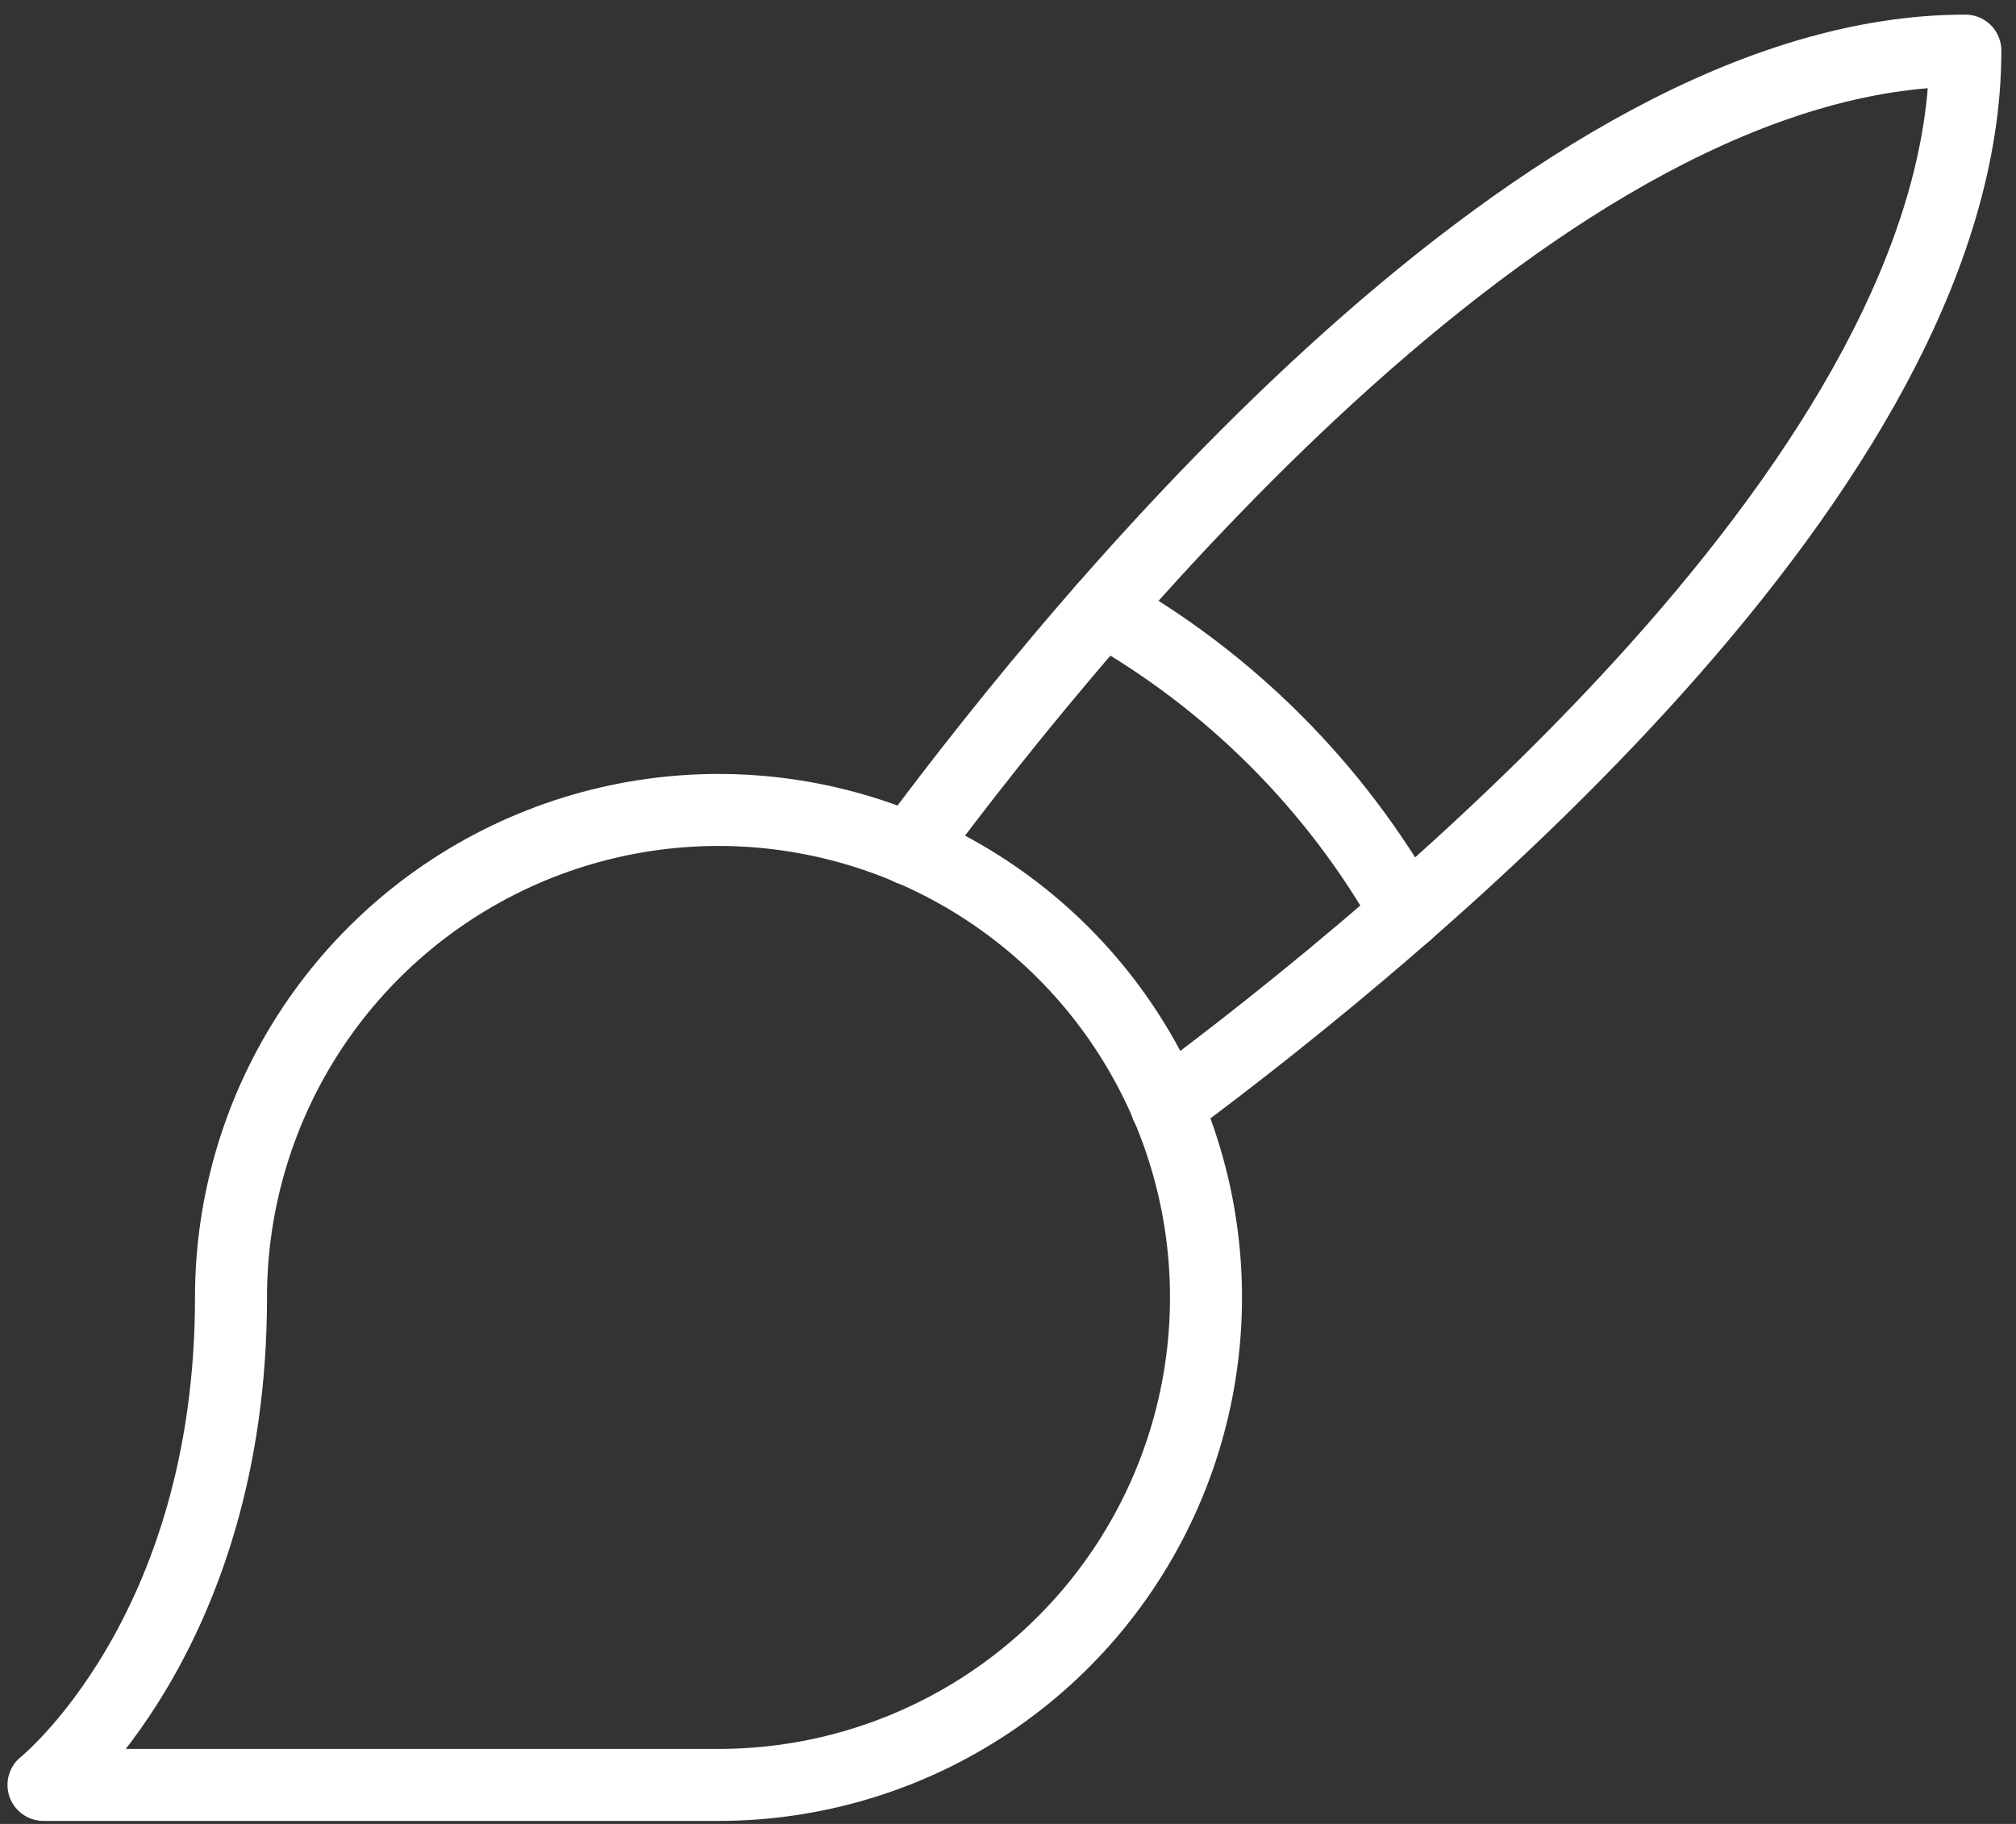
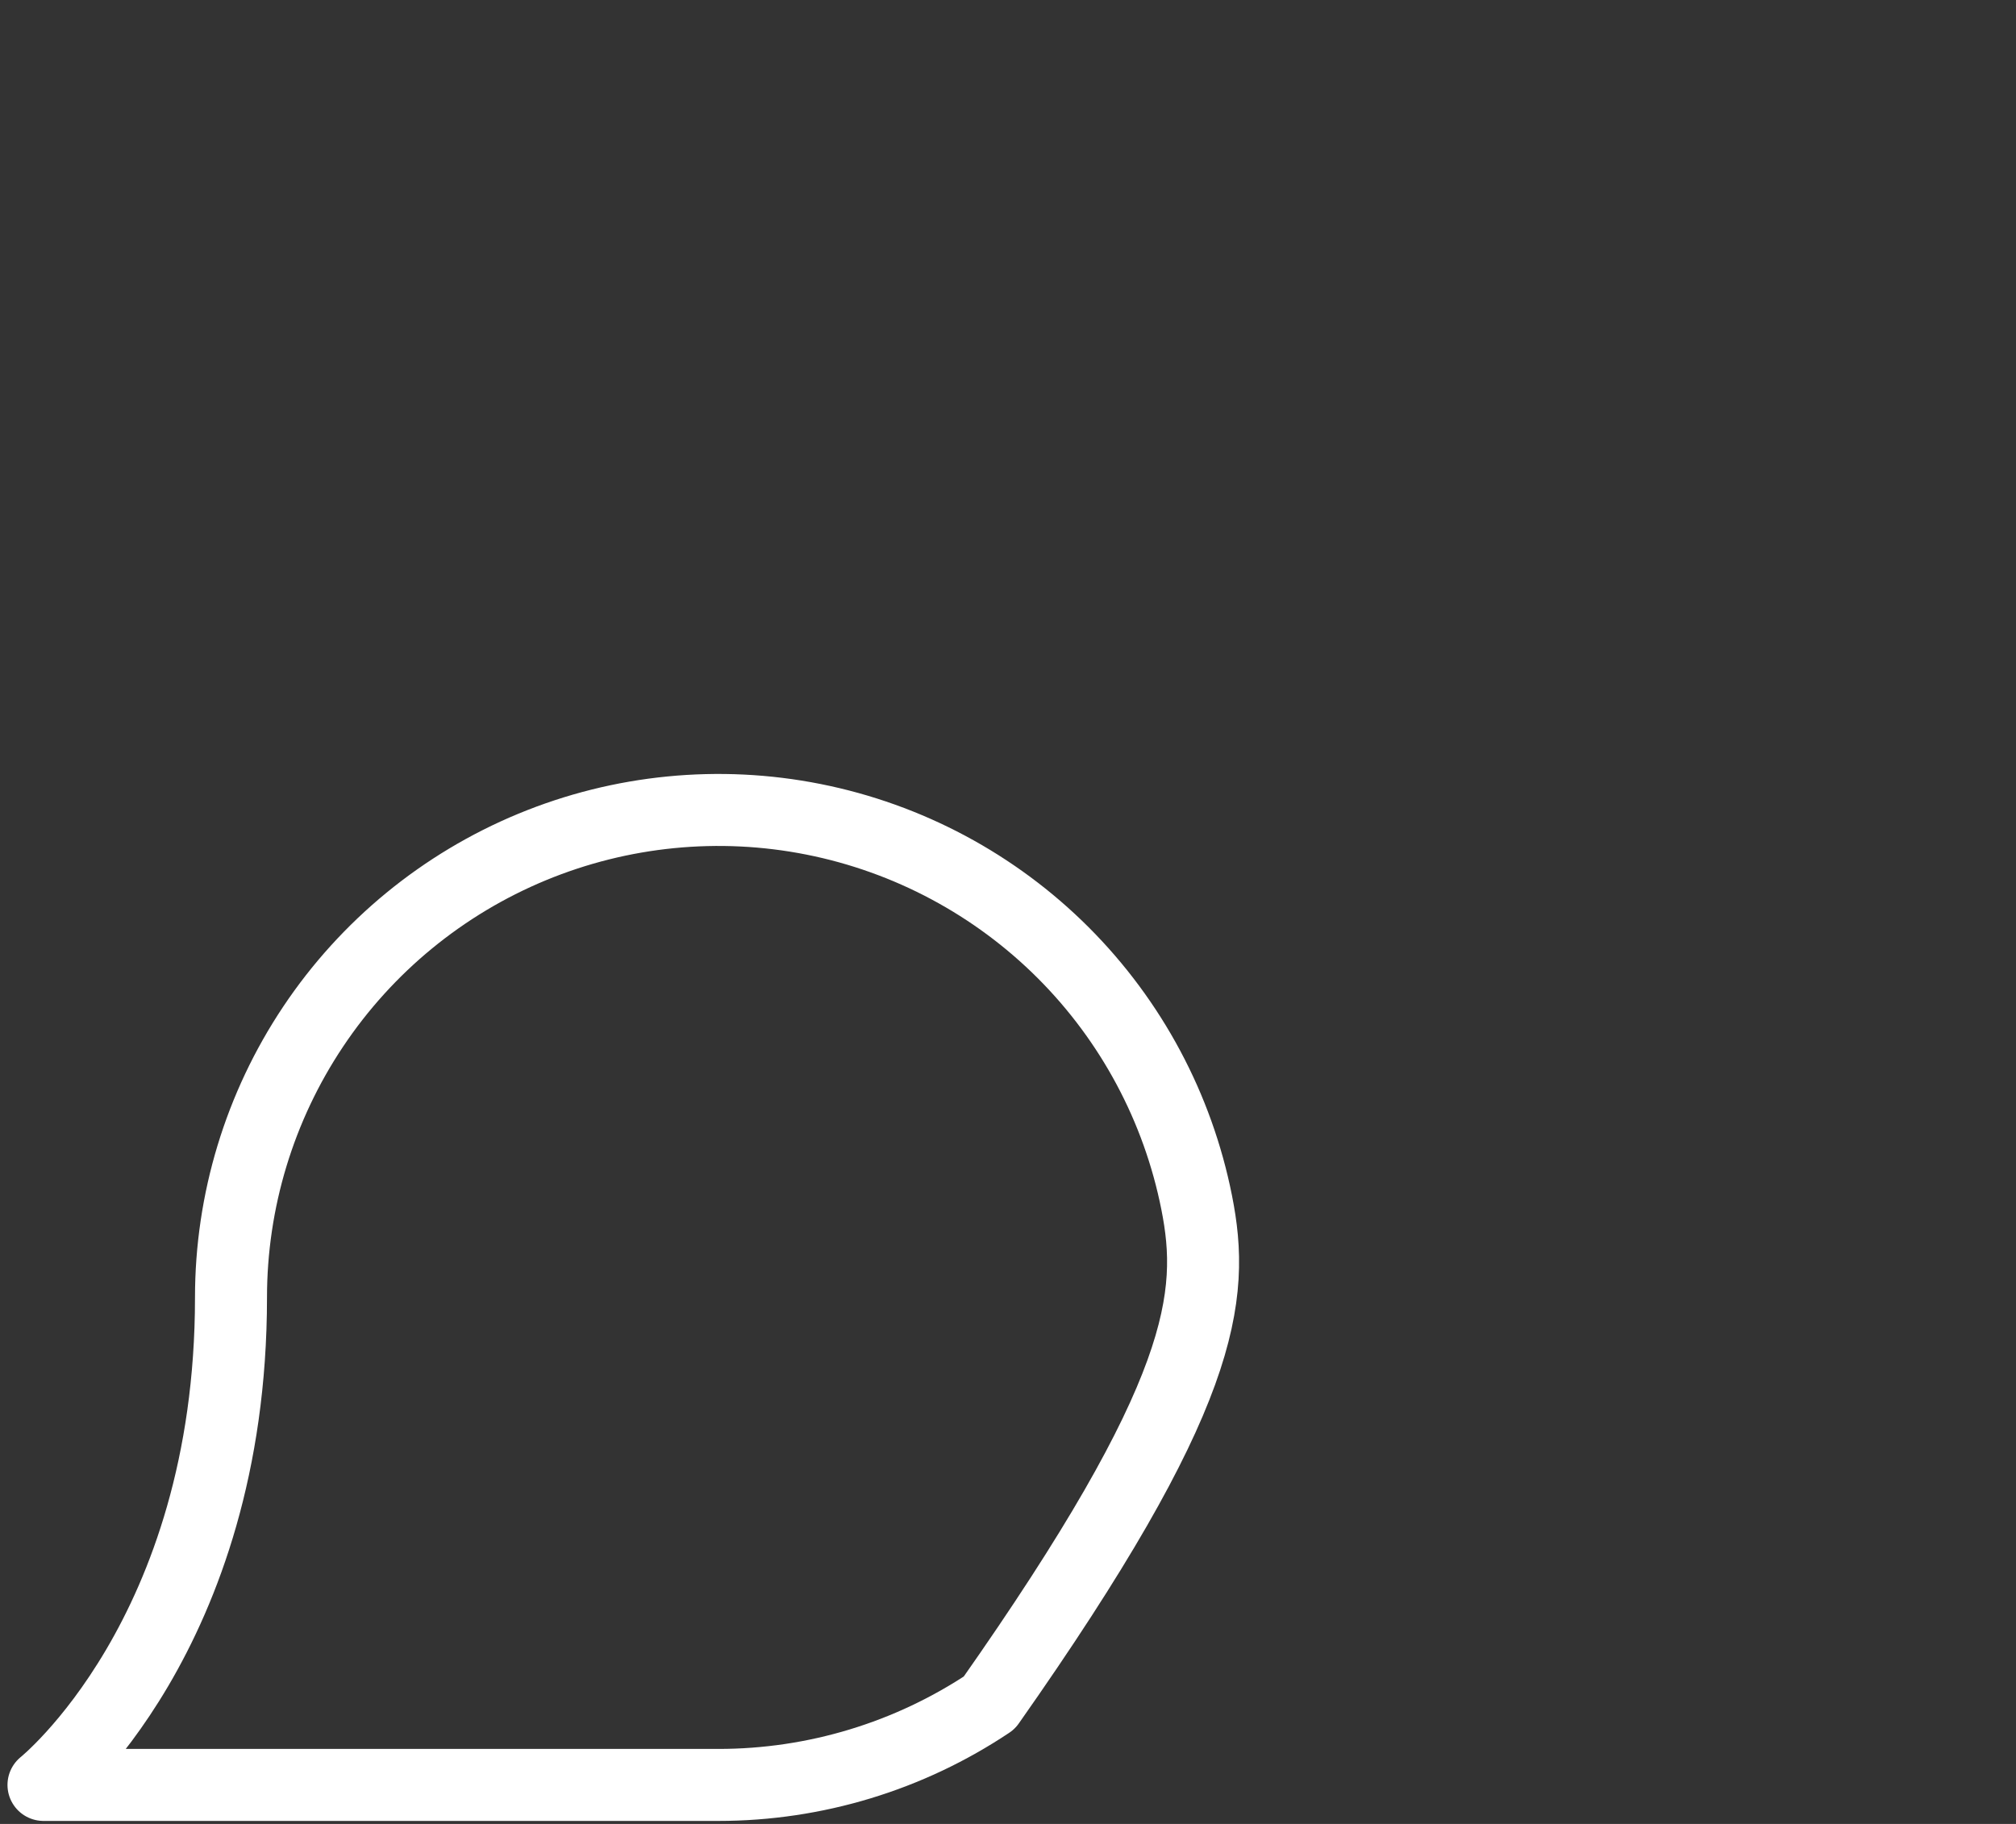
<svg xmlns="http://www.w3.org/2000/svg" width="84" height="76" viewBox="0 0 84 76" fill="none">
  <rect x="0" y="0" width="84" height="76" fill="#333333" stroke="none" />
-   <path d="M1.812 74.375H29.938C33.955 74.375 37.882 73.184 41.222 70.952C44.563 68.72 47.166 65.547 48.704 61.836C50.241 58.124 50.644 54.04 49.86 50.1C49.076 46.16 47.141 42.54 44.301 39.699C41.46 36.859 37.84 34.924 33.9 34.14C29.96 33.356 25.876 33.759 22.164 35.296C18.453 36.834 15.28 39.437 13.048 42.778C10.816 46.118 9.625 50.045 9.625 54.062C9.625 68.125 1.812 74.375 1.812 74.375Z" stroke="white" stroke-width="3" stroke-linecap="round" stroke-linejoin="round" />
-   <path d="M37.906 35.391C45.406 25.273 64.468 2.109 81.89 2.109C81.89 19.531 58.726 38.594 48.609 46.094" stroke="white" stroke-width="3" stroke-linecap="round" stroke-linejoin="round" />
-   <path d="M45.953 25.392C51.246 28.379 55.622 32.755 58.609 38.048" stroke="white" stroke-width="3" stroke-linecap="round" stroke-linejoin="round" />
+   <path d="M1.812 74.375H29.938C33.955 74.375 37.882 73.184 41.222 70.952C50.241 58.124 50.644 54.04 49.86 50.1C49.076 46.16 47.141 42.54 44.301 39.699C41.46 36.859 37.84 34.924 33.9 34.14C29.96 33.356 25.876 33.759 22.164 35.296C18.453 36.834 15.28 39.437 13.048 42.778C10.816 46.118 9.625 50.045 9.625 54.062C9.625 68.125 1.812 74.375 1.812 74.375Z" stroke="white" stroke-width="3" stroke-linecap="round" stroke-linejoin="round" />
</svg>